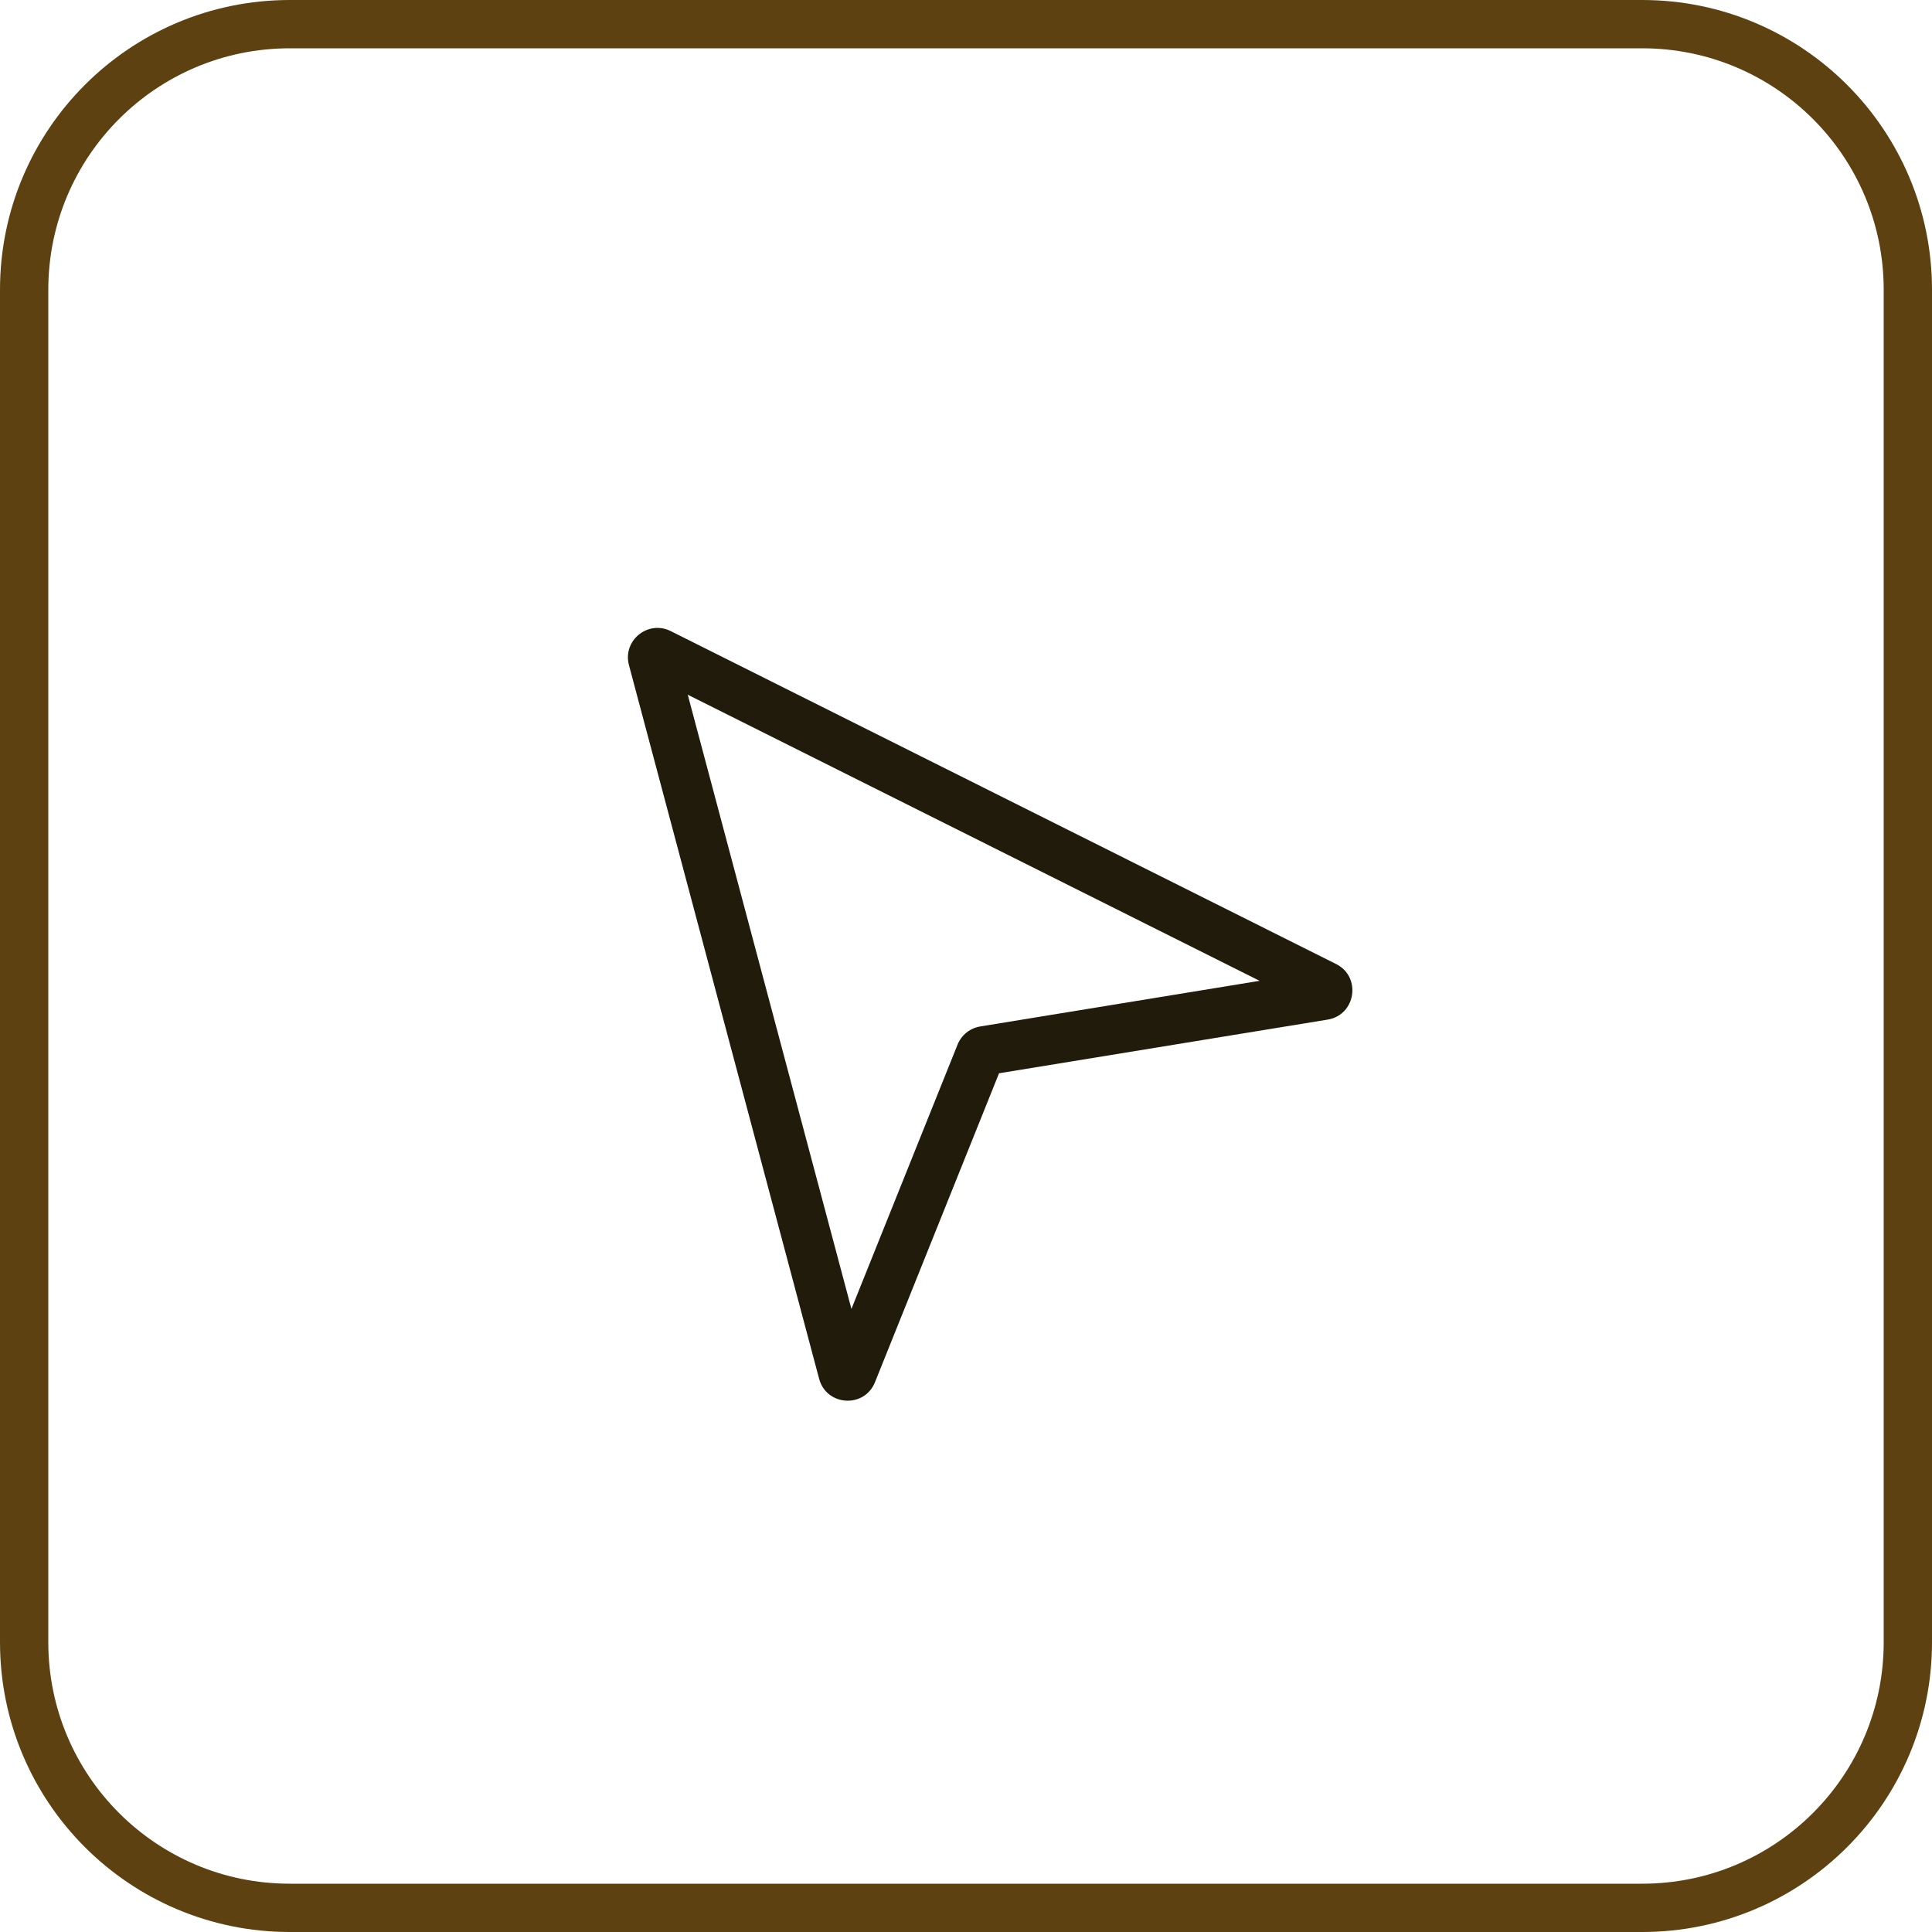
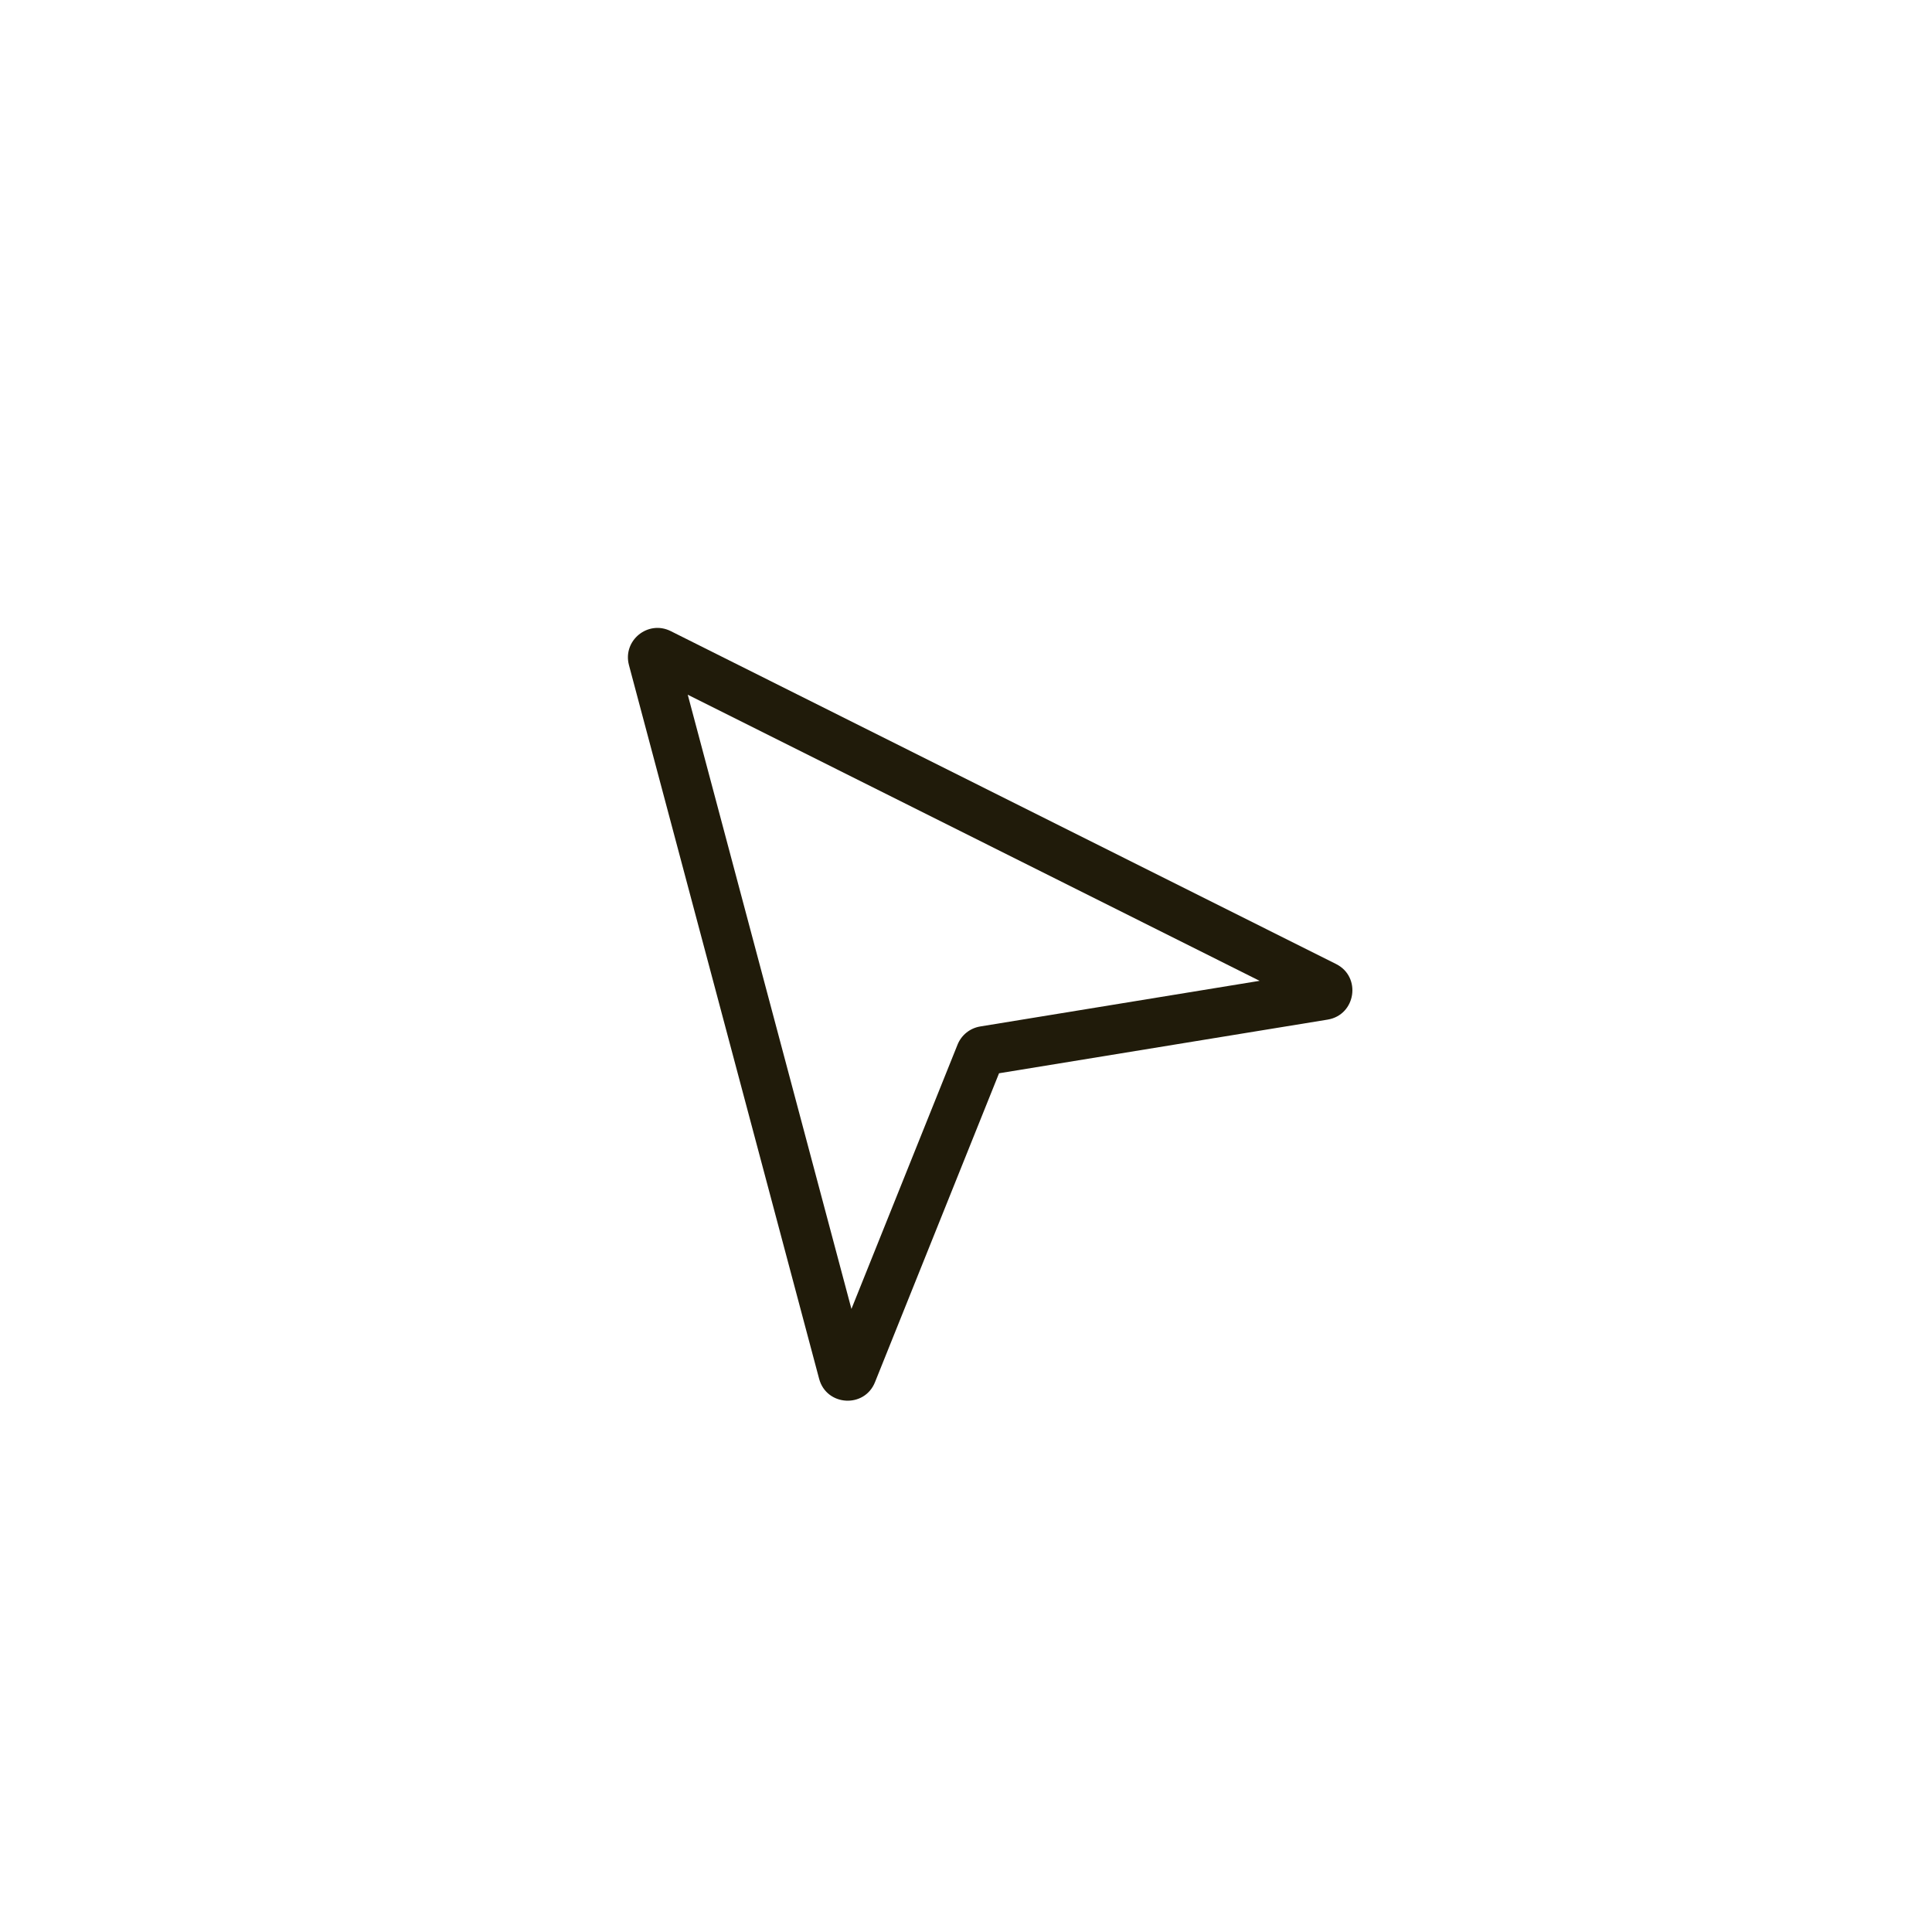
<svg xmlns="http://www.w3.org/2000/svg" width="40" height="40" viewBox="0 0 40 40" fill="none">
-   <path d="M6 0.5H34C37.038 0.5 39.5 2.962 39.5 6V34C39.5 37.038 37.038 39.5 34 39.5H6C2.962 39.5 0.5 37.038 0.5 34V6C0.5 2.962 2.962 0.5 6 0.5Z" stroke="#5D4111" />
  <path fill-rule="evenodd" clip-rule="evenodd" d="M14.239 14.383L17.628 27.1L19.825 21.628C19.905 21.429 20.082 21.287 20.294 21.252L26.079 20.307L14.239 14.383ZM13.022 13.771C12.886 13.262 13.414 12.831 13.886 13.066L27.662 19.959C28.192 20.224 28.072 21.014 27.487 21.11L20.684 22.221L18.116 28.616C17.898 29.162 17.11 29.114 16.959 28.546L13.022 13.771Z" fill="#201B0A" />
</svg>